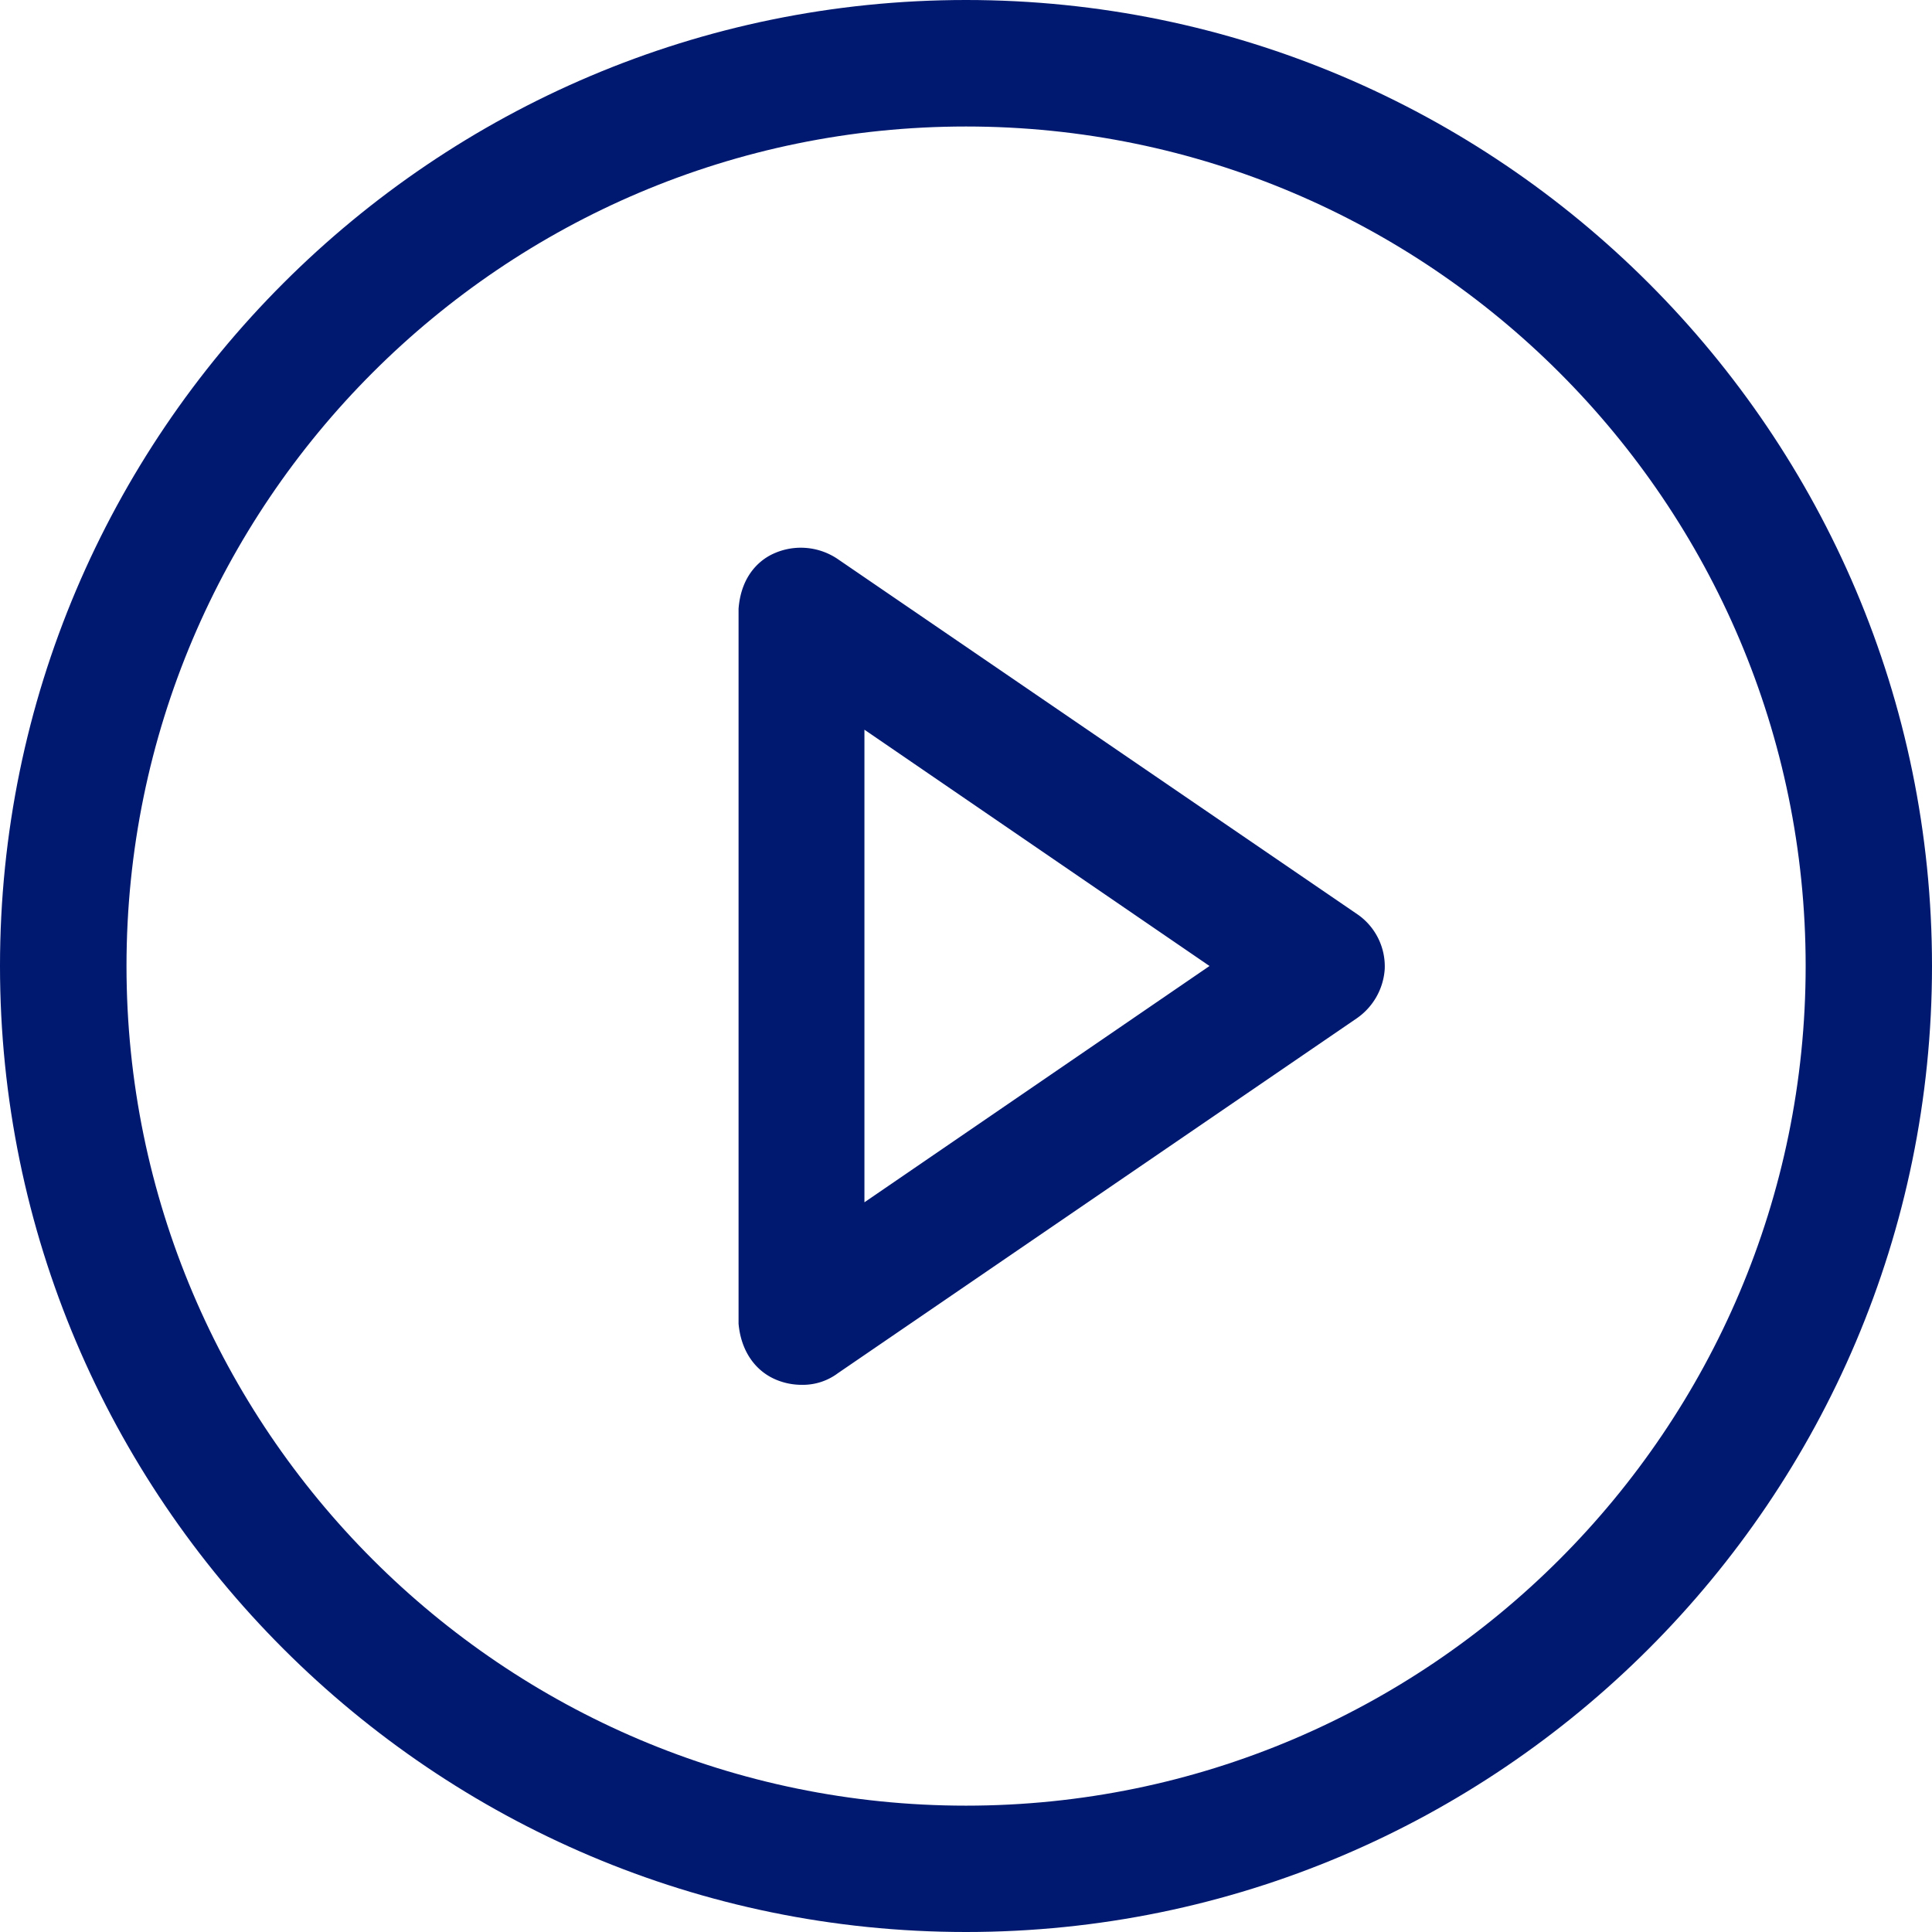
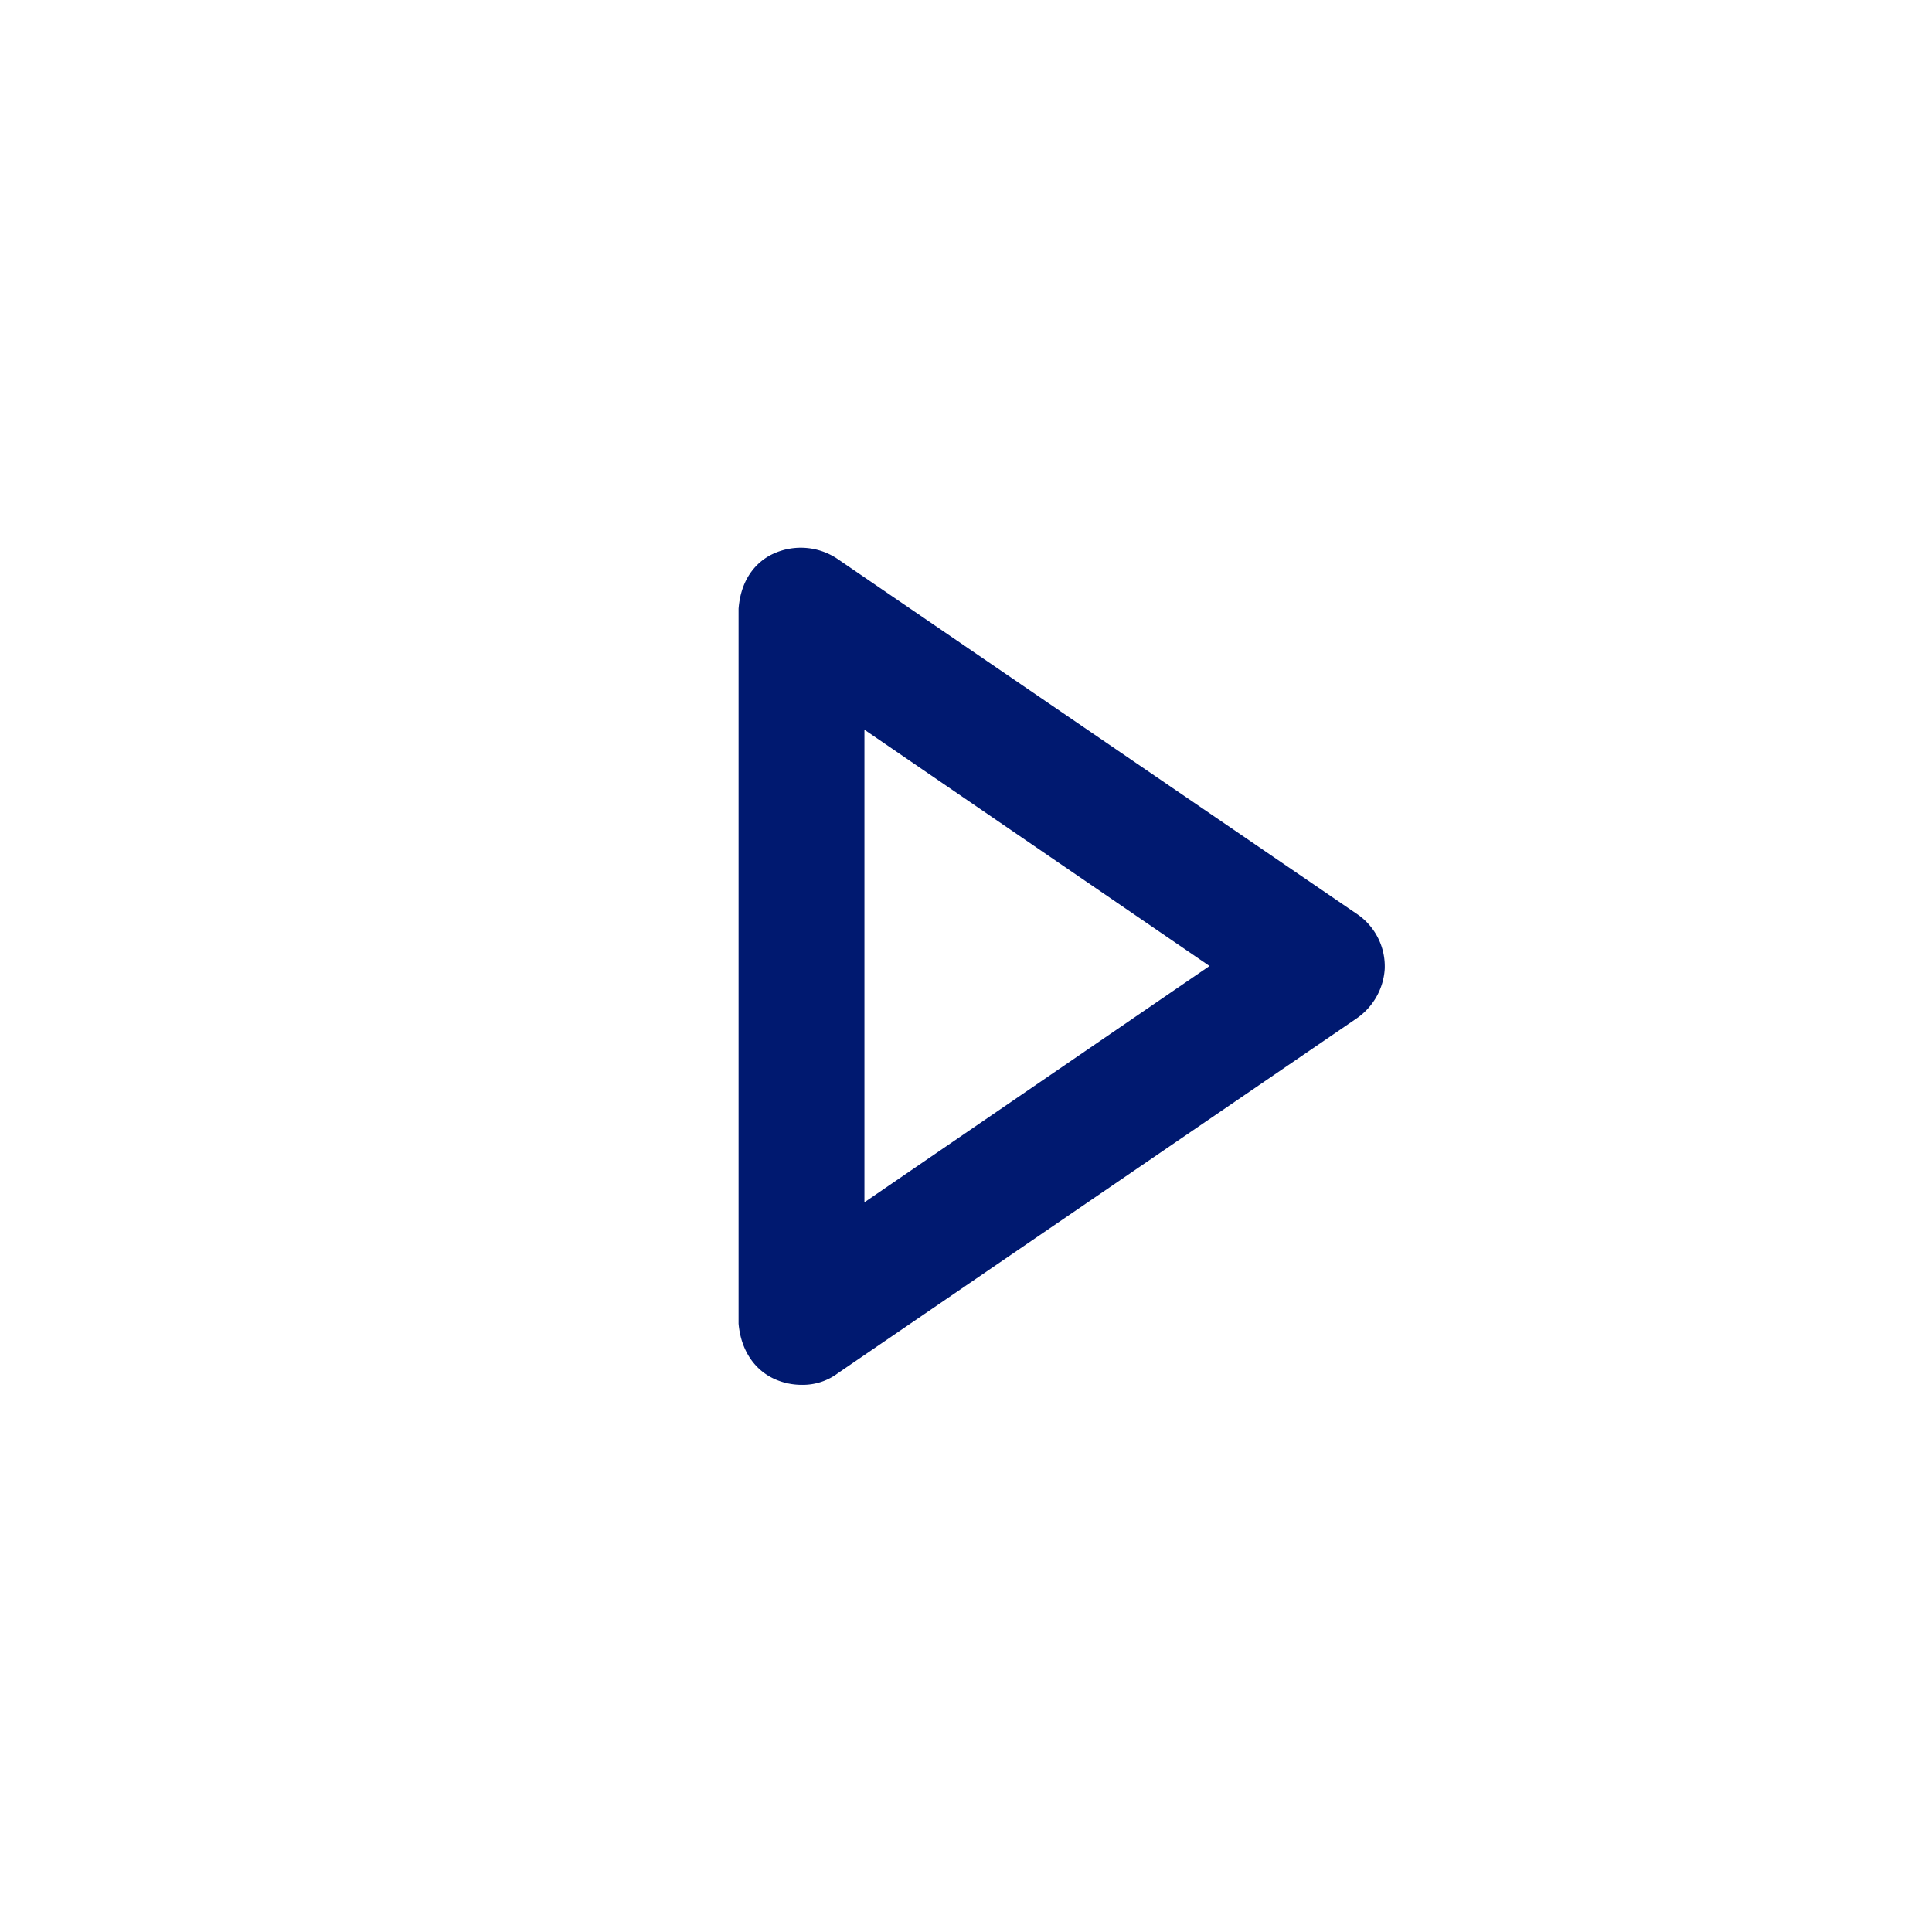
<svg xmlns="http://www.w3.org/2000/svg" class="" viewBox="0 0 366.54 366.54" fill="#001970">
  <title />
  <g id="Calque_2" data-name="Calque 2">
    <g id="Calque_1-2" data-name="Calque 1">
      <path class="cls-1" d="M257.67 173.56L158.84 106a12.48 12.48 0 00-12-1c-2.29 1-6.2 3.8-6.72 10.49v135.63c.44 5.07 3.08 9 7.25 10.69a12.54 12.54 0 004.74.92 11.09 11.09 0 006.86-2.21l98.43-67.32a12.35 12.35 0 005.31-9.34 12 12 0 00-5.04-10.3zm-28.2 9.71L164 228.1v-89.66z" />
-       <path class="cls-1" d="M183.27 0C82.22 0 0 82.22 0 183.27s82.22 183.27 183.27 183.27 183.27-82.21 183.27-183.27S284.33 0 183.27 0zm159.3 183.27c0 87.84-71.46 159.3-159.3 159.3S24 271.11 24 183.27 95.43 24 183.27 24s159.3 71.43 159.3 159.27z" />
    </g>
  </g>
</svg>